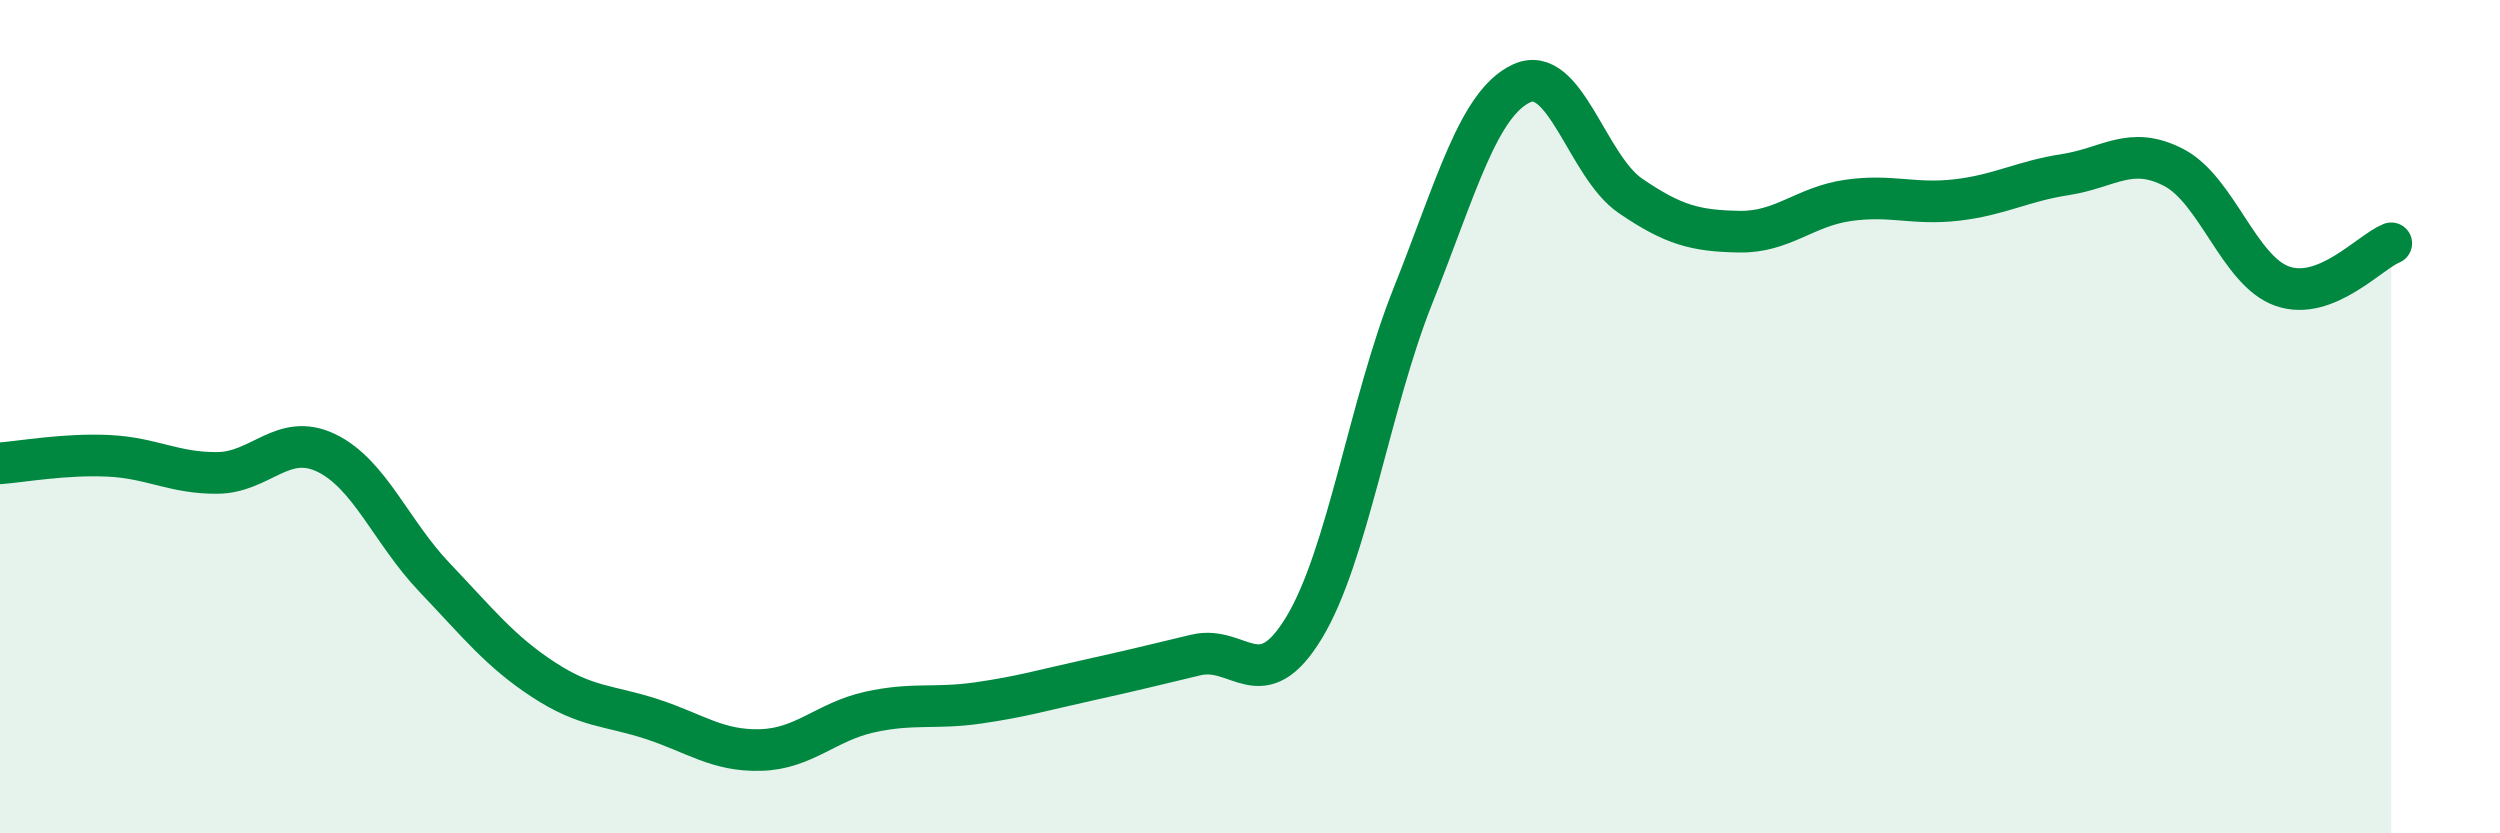
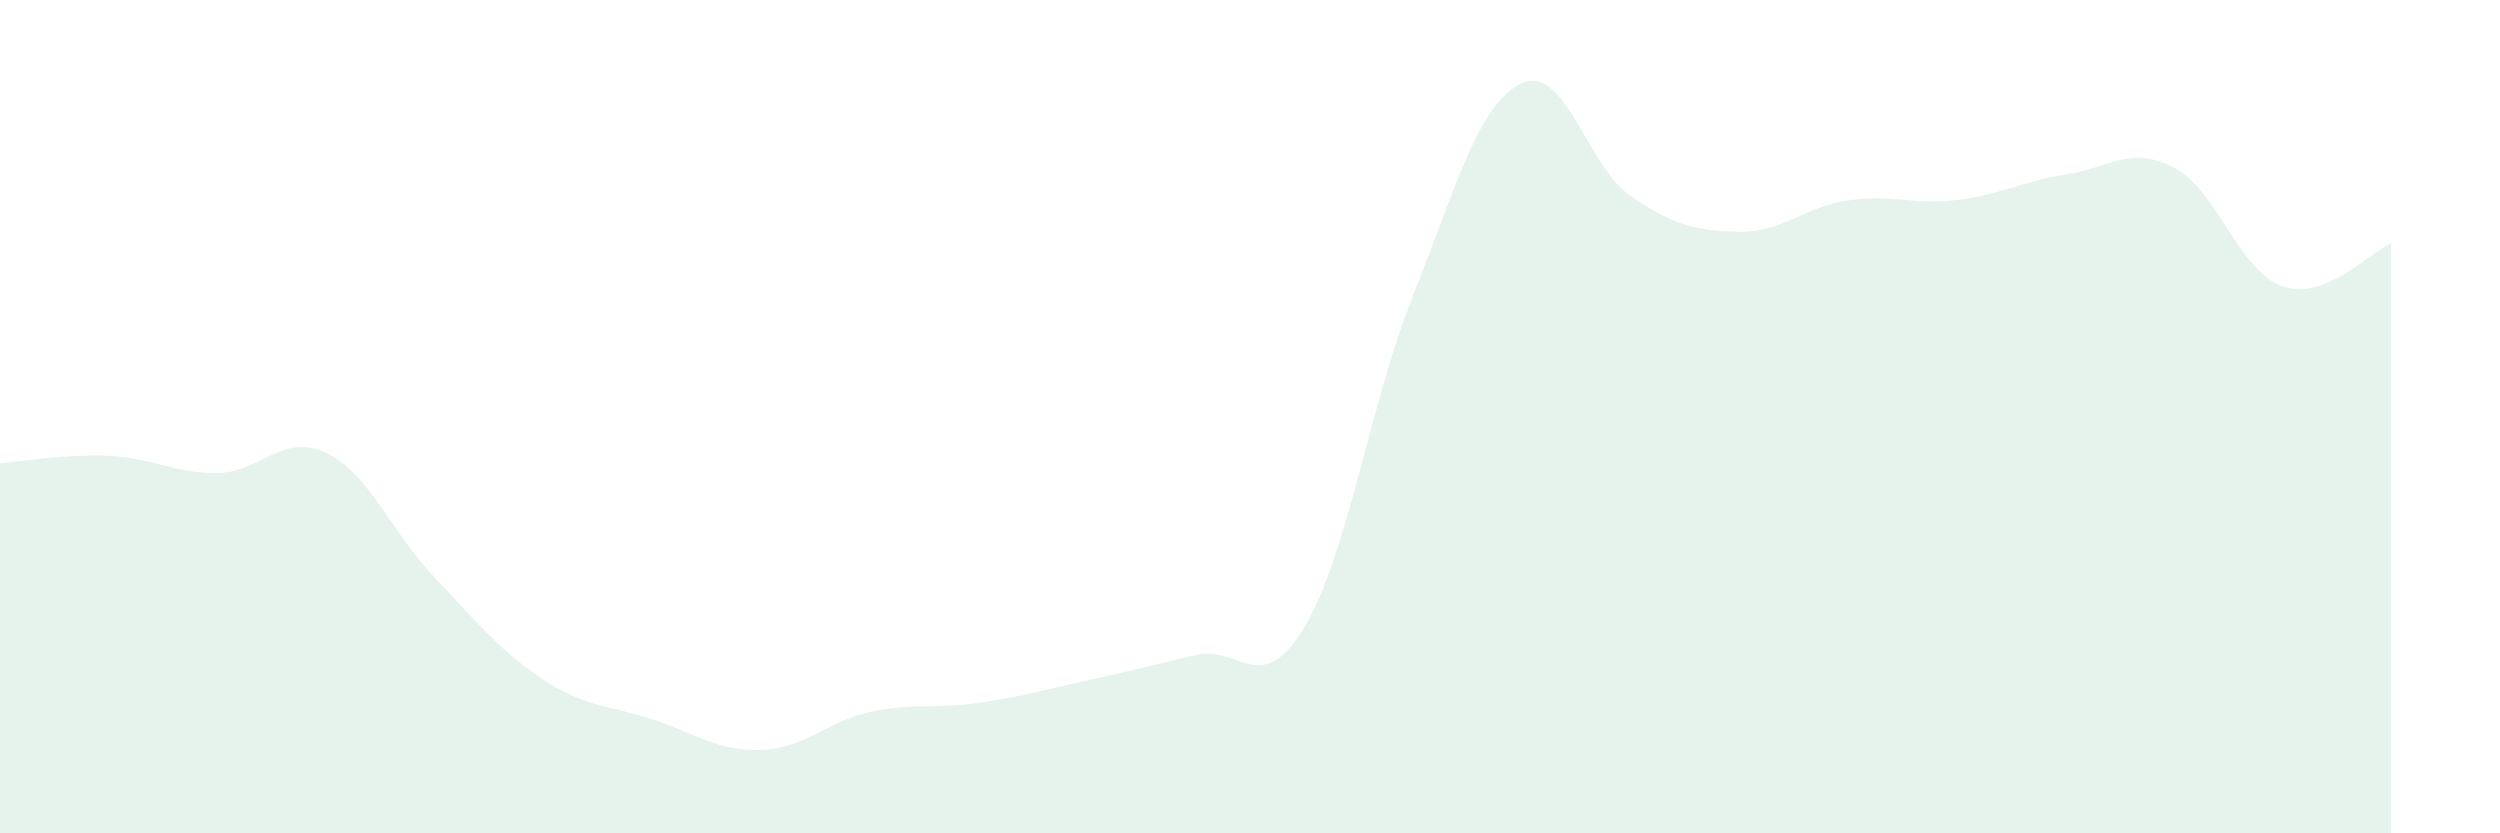
<svg xmlns="http://www.w3.org/2000/svg" width="60" height="20" viewBox="0 0 60 20">
  <path d="M 0,11.12 C 0.52,11.08 1.57,10.89 2.61,10.94 C 3.65,10.99 4.18,11.36 5.22,11.35 C 6.26,11.34 6.79,10.37 7.83,10.87 C 8.87,11.37 9.39,12.77 10.43,13.86 C 11.47,14.95 12,15.63 13.04,16.31 C 14.08,16.99 14.61,16.92 15.65,17.26 C 16.69,17.6 17.22,18.03 18.26,18 C 19.3,17.97 19.83,17.32 20.87,17.09 C 21.91,16.86 22.44,17.02 23.48,16.87 C 24.52,16.72 25.05,16.56 26.09,16.33 C 27.13,16.1 27.66,15.97 28.7,15.72 C 29.74,15.47 30.26,16.78 31.3,15.06 C 32.34,13.34 32.87,9.71 33.91,7.1 C 34.95,4.49 35.48,2.48 36.52,2 C 37.56,1.52 38.09,3.99 39.13,4.7 C 40.17,5.41 40.7,5.54 41.74,5.56 C 42.78,5.58 43.31,4.96 44.35,4.81 C 45.39,4.66 45.92,4.92 46.96,4.8 C 48,4.68 48.53,4.35 49.57,4.19 C 50.61,4.03 51.13,3.48 52.17,4.02 C 53.21,4.56 53.74,6.51 54.78,6.87 C 55.82,7.23 56.87,6.05 57.39,5.84L57.39 20L0 20Z" fill="#008740" opacity="0.1" stroke-linecap="round" stroke-linejoin="round" />
-   <path d="M 0,11.12 C 0.52,11.08 1.57,10.89 2.61,10.94 C 3.65,10.99 4.18,11.36 5.22,11.35 C 6.26,11.34 6.79,10.37 7.83,10.87 C 8.87,11.37 9.39,12.77 10.43,13.86 C 11.47,14.95 12,15.63 13.04,16.31 C 14.08,16.99 14.61,16.92 15.65,17.26 C 16.69,17.6 17.22,18.03 18.26,18 C 19.3,17.97 19.83,17.32 20.87,17.09 C 21.91,16.86 22.44,17.02 23.48,16.87 C 24.52,16.72 25.05,16.56 26.09,16.33 C 27.13,16.1 27.66,15.97 28.7,15.72 C 29.74,15.47 30.26,16.78 31.3,15.06 C 32.34,13.34 32.87,9.71 33.91,7.1 C 34.95,4.49 35.48,2.48 36.52,2 C 37.56,1.52 38.09,3.99 39.13,4.7 C 40.17,5.41 40.7,5.54 41.74,5.56 C 42.78,5.58 43.31,4.96 44.35,4.81 C 45.39,4.66 45.92,4.92 46.96,4.8 C 48,4.68 48.53,4.35 49.57,4.19 C 50.61,4.03 51.13,3.48 52.17,4.02 C 53.21,4.56 53.74,6.51 54.78,6.87 C 55.82,7.23 56.87,6.05 57.39,5.84" stroke="#008740" stroke-width="1" fill="none" stroke-linecap="round" stroke-linejoin="round" />
</svg>